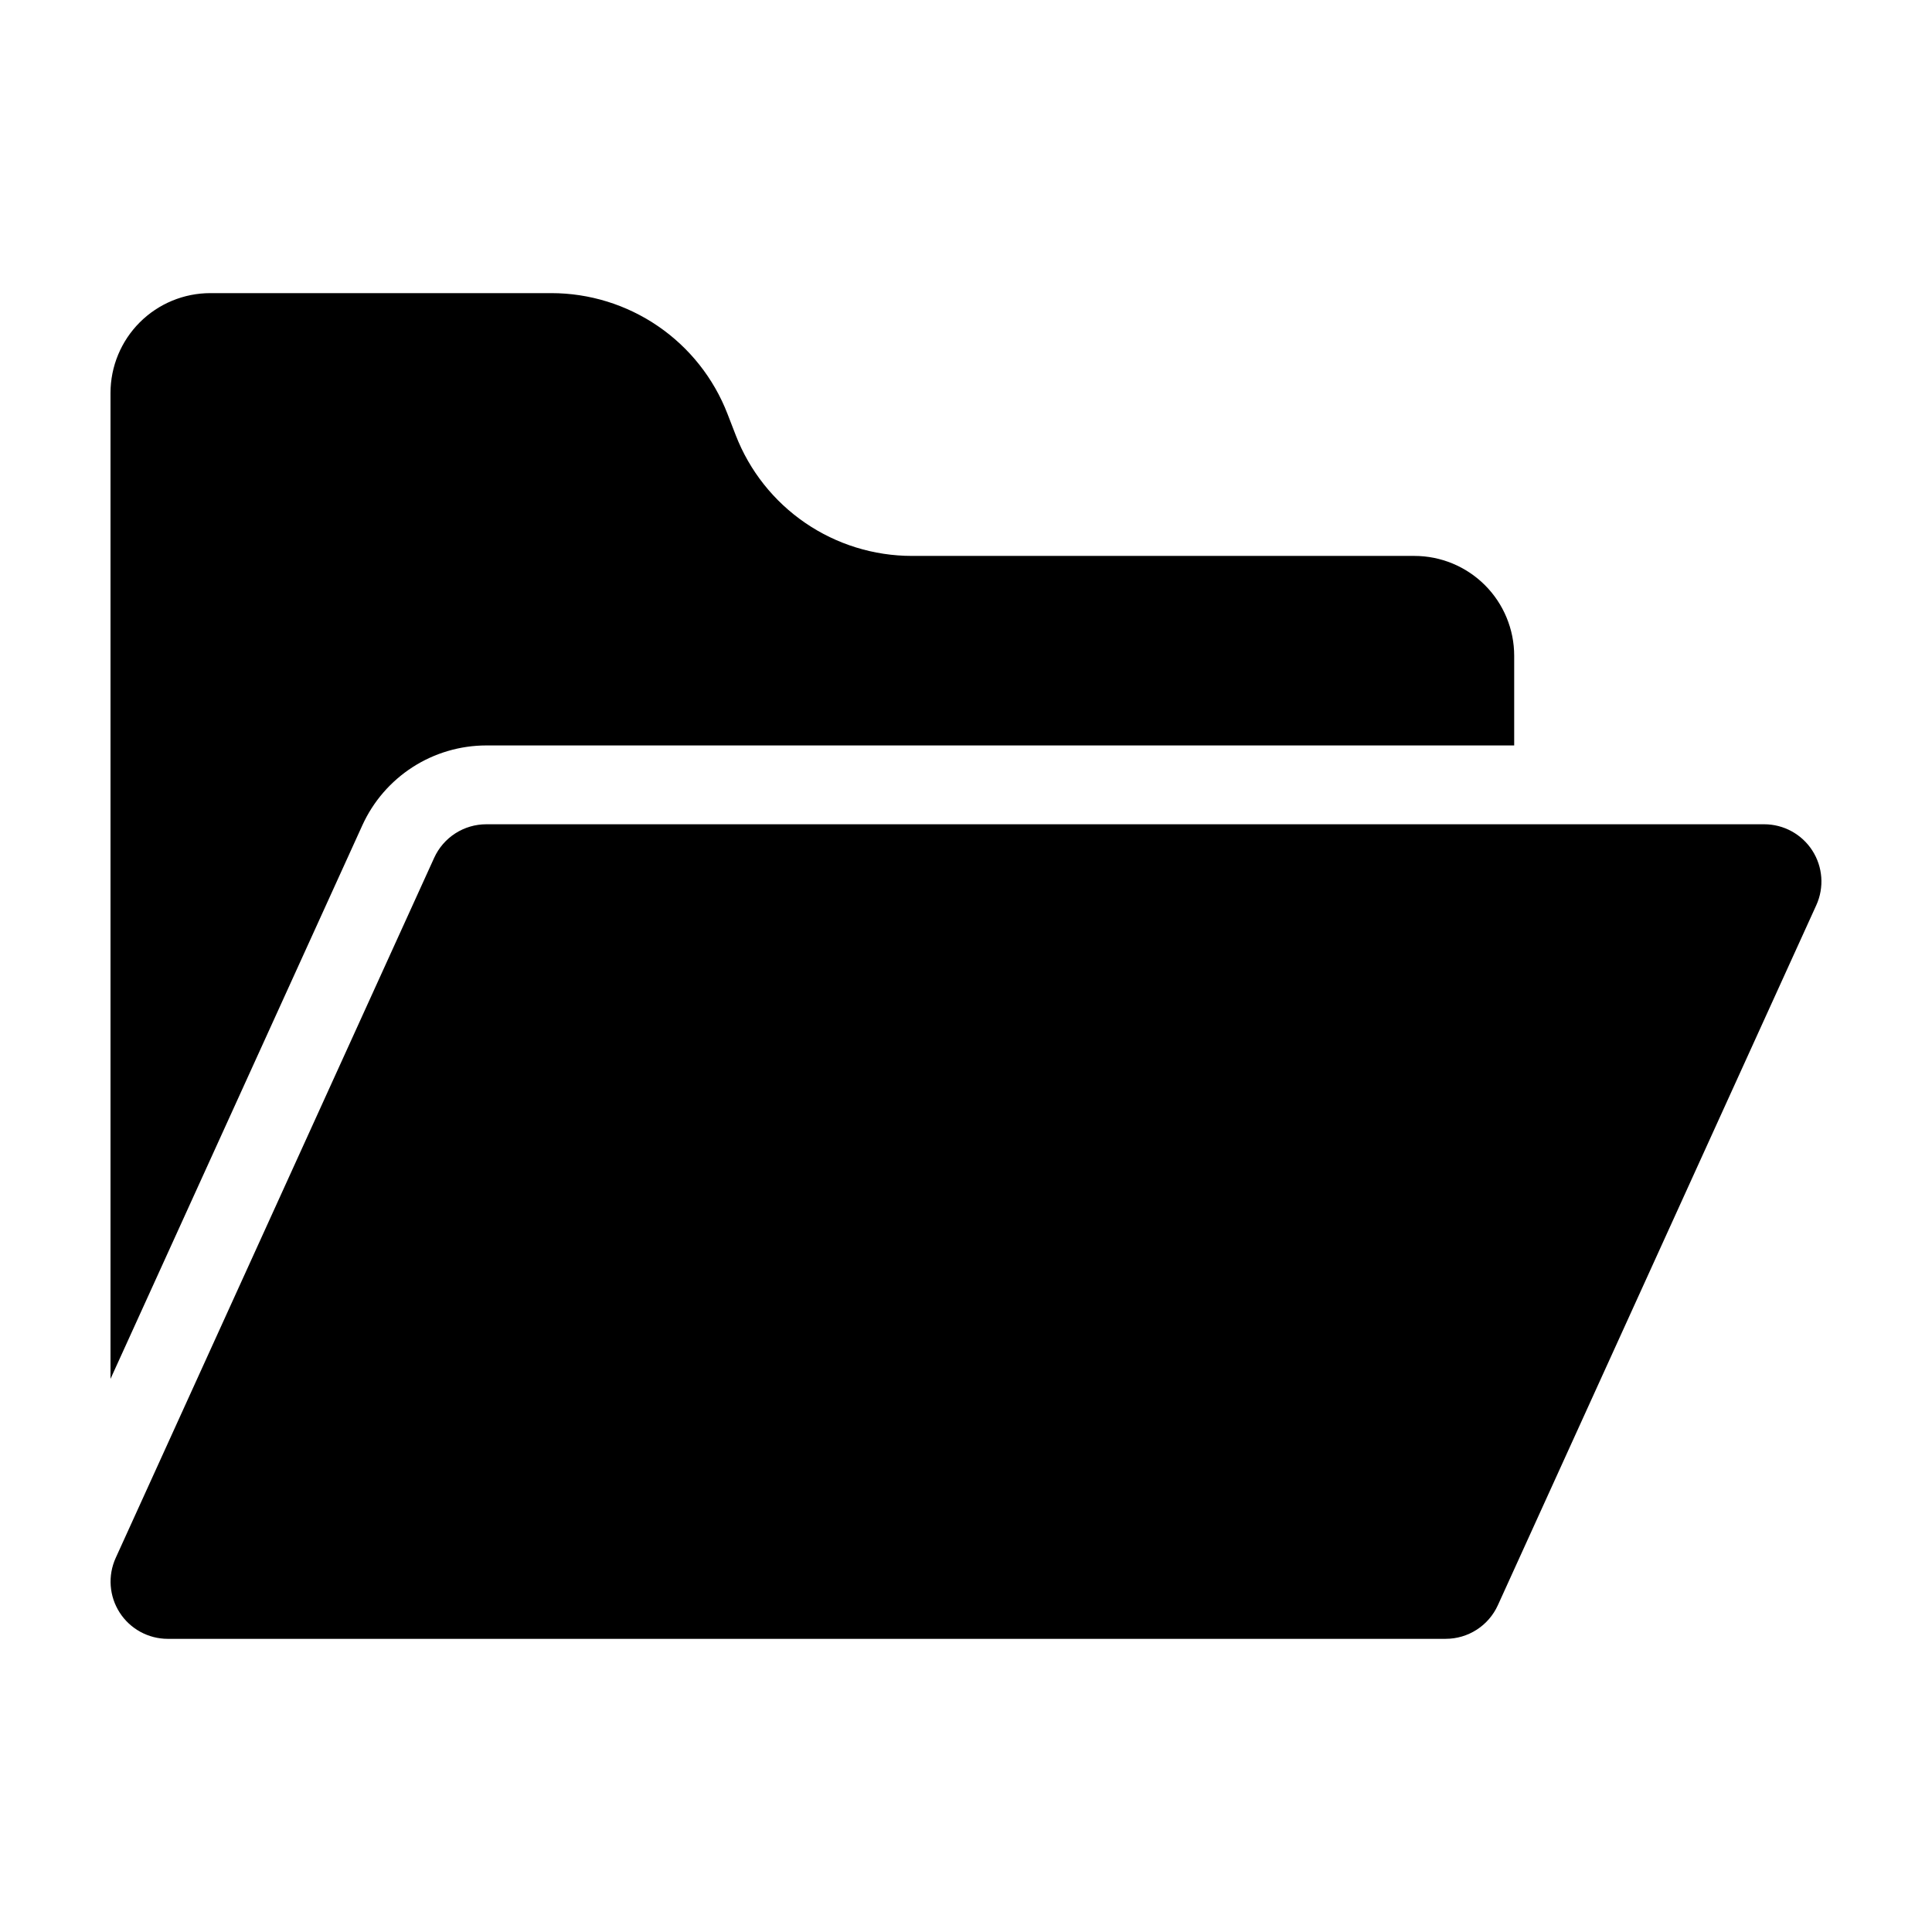
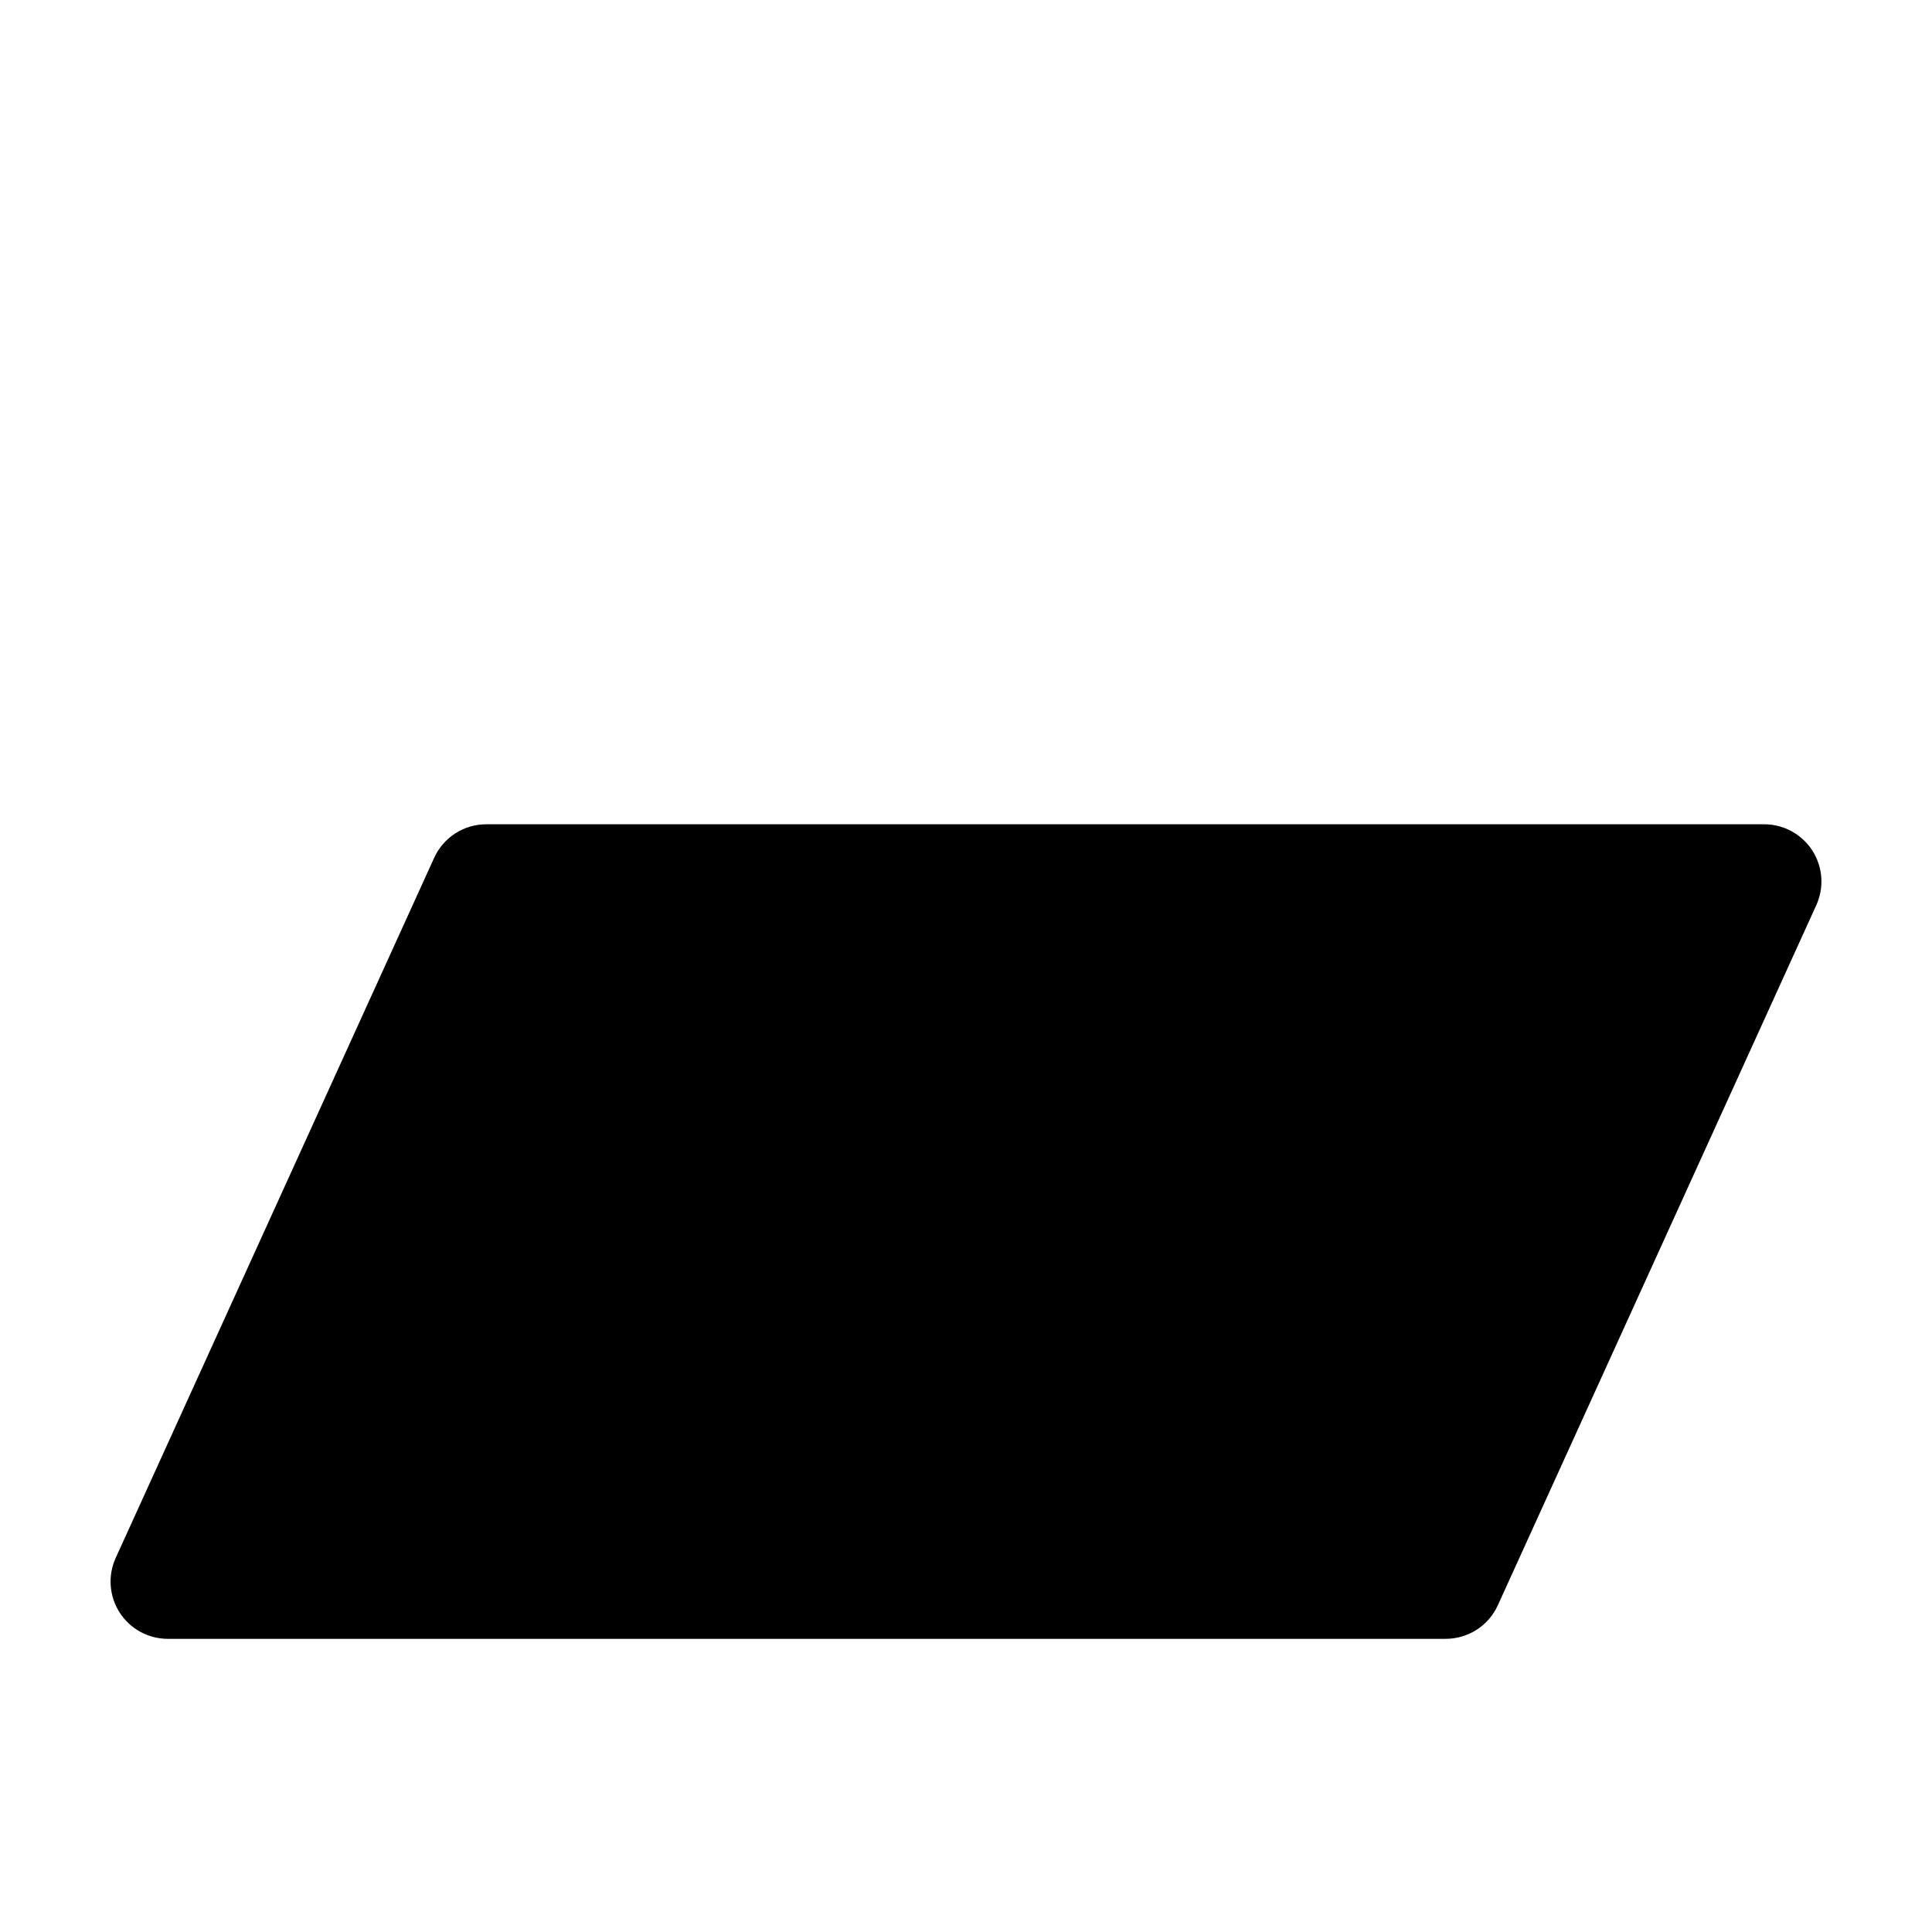
<svg xmlns="http://www.w3.org/2000/svg" fill="#000000" width="800px" height="800px" version="1.1" viewBox="144 144 512 512">
  <g>
-     <path d="m240.04 362.68c2.871-6.297 7.492-11.637 13.309-15.383 5.82-3.746 12.594-5.738 19.516-5.746h272.41v-23.766c0-7.016-2.789-13.75-7.75-18.711-4.965-4.965-11.695-7.75-18.715-7.75h-133.14c-10.098 0-19.961-3.055-28.293-8.762s-14.742-13.801-18.391-23.215l-2.203-5.688c-3.648-9.418-10.059-17.508-18.391-23.215-8.332-5.707-18.195-8.762-28.293-8.762h-90.352c-7.016 0-13.75 2.789-18.711 7.75-4.961 4.965-7.75 11.695-7.75 18.715v261.27z" />
    <path d="m527.13 578.31h-338.66c-5.156 0-9.961-2.621-12.754-6.957-2.789-4.336-3.188-9.797-1.051-14.492l84.395-185.53c1.207-2.652 3.148-4.898 5.598-6.477 2.449-1.574 5.297-2.414 8.211-2.414h338.66c5.156 0 9.961 2.621 12.754 6.961 2.793 4.336 3.188 9.793 1.051 14.488l-84.395 185.53c-1.207 2.648-3.148 4.898-5.598 6.473-2.449 1.578-5.297 2.414-8.211 2.414z" />
  </g>
</svg>